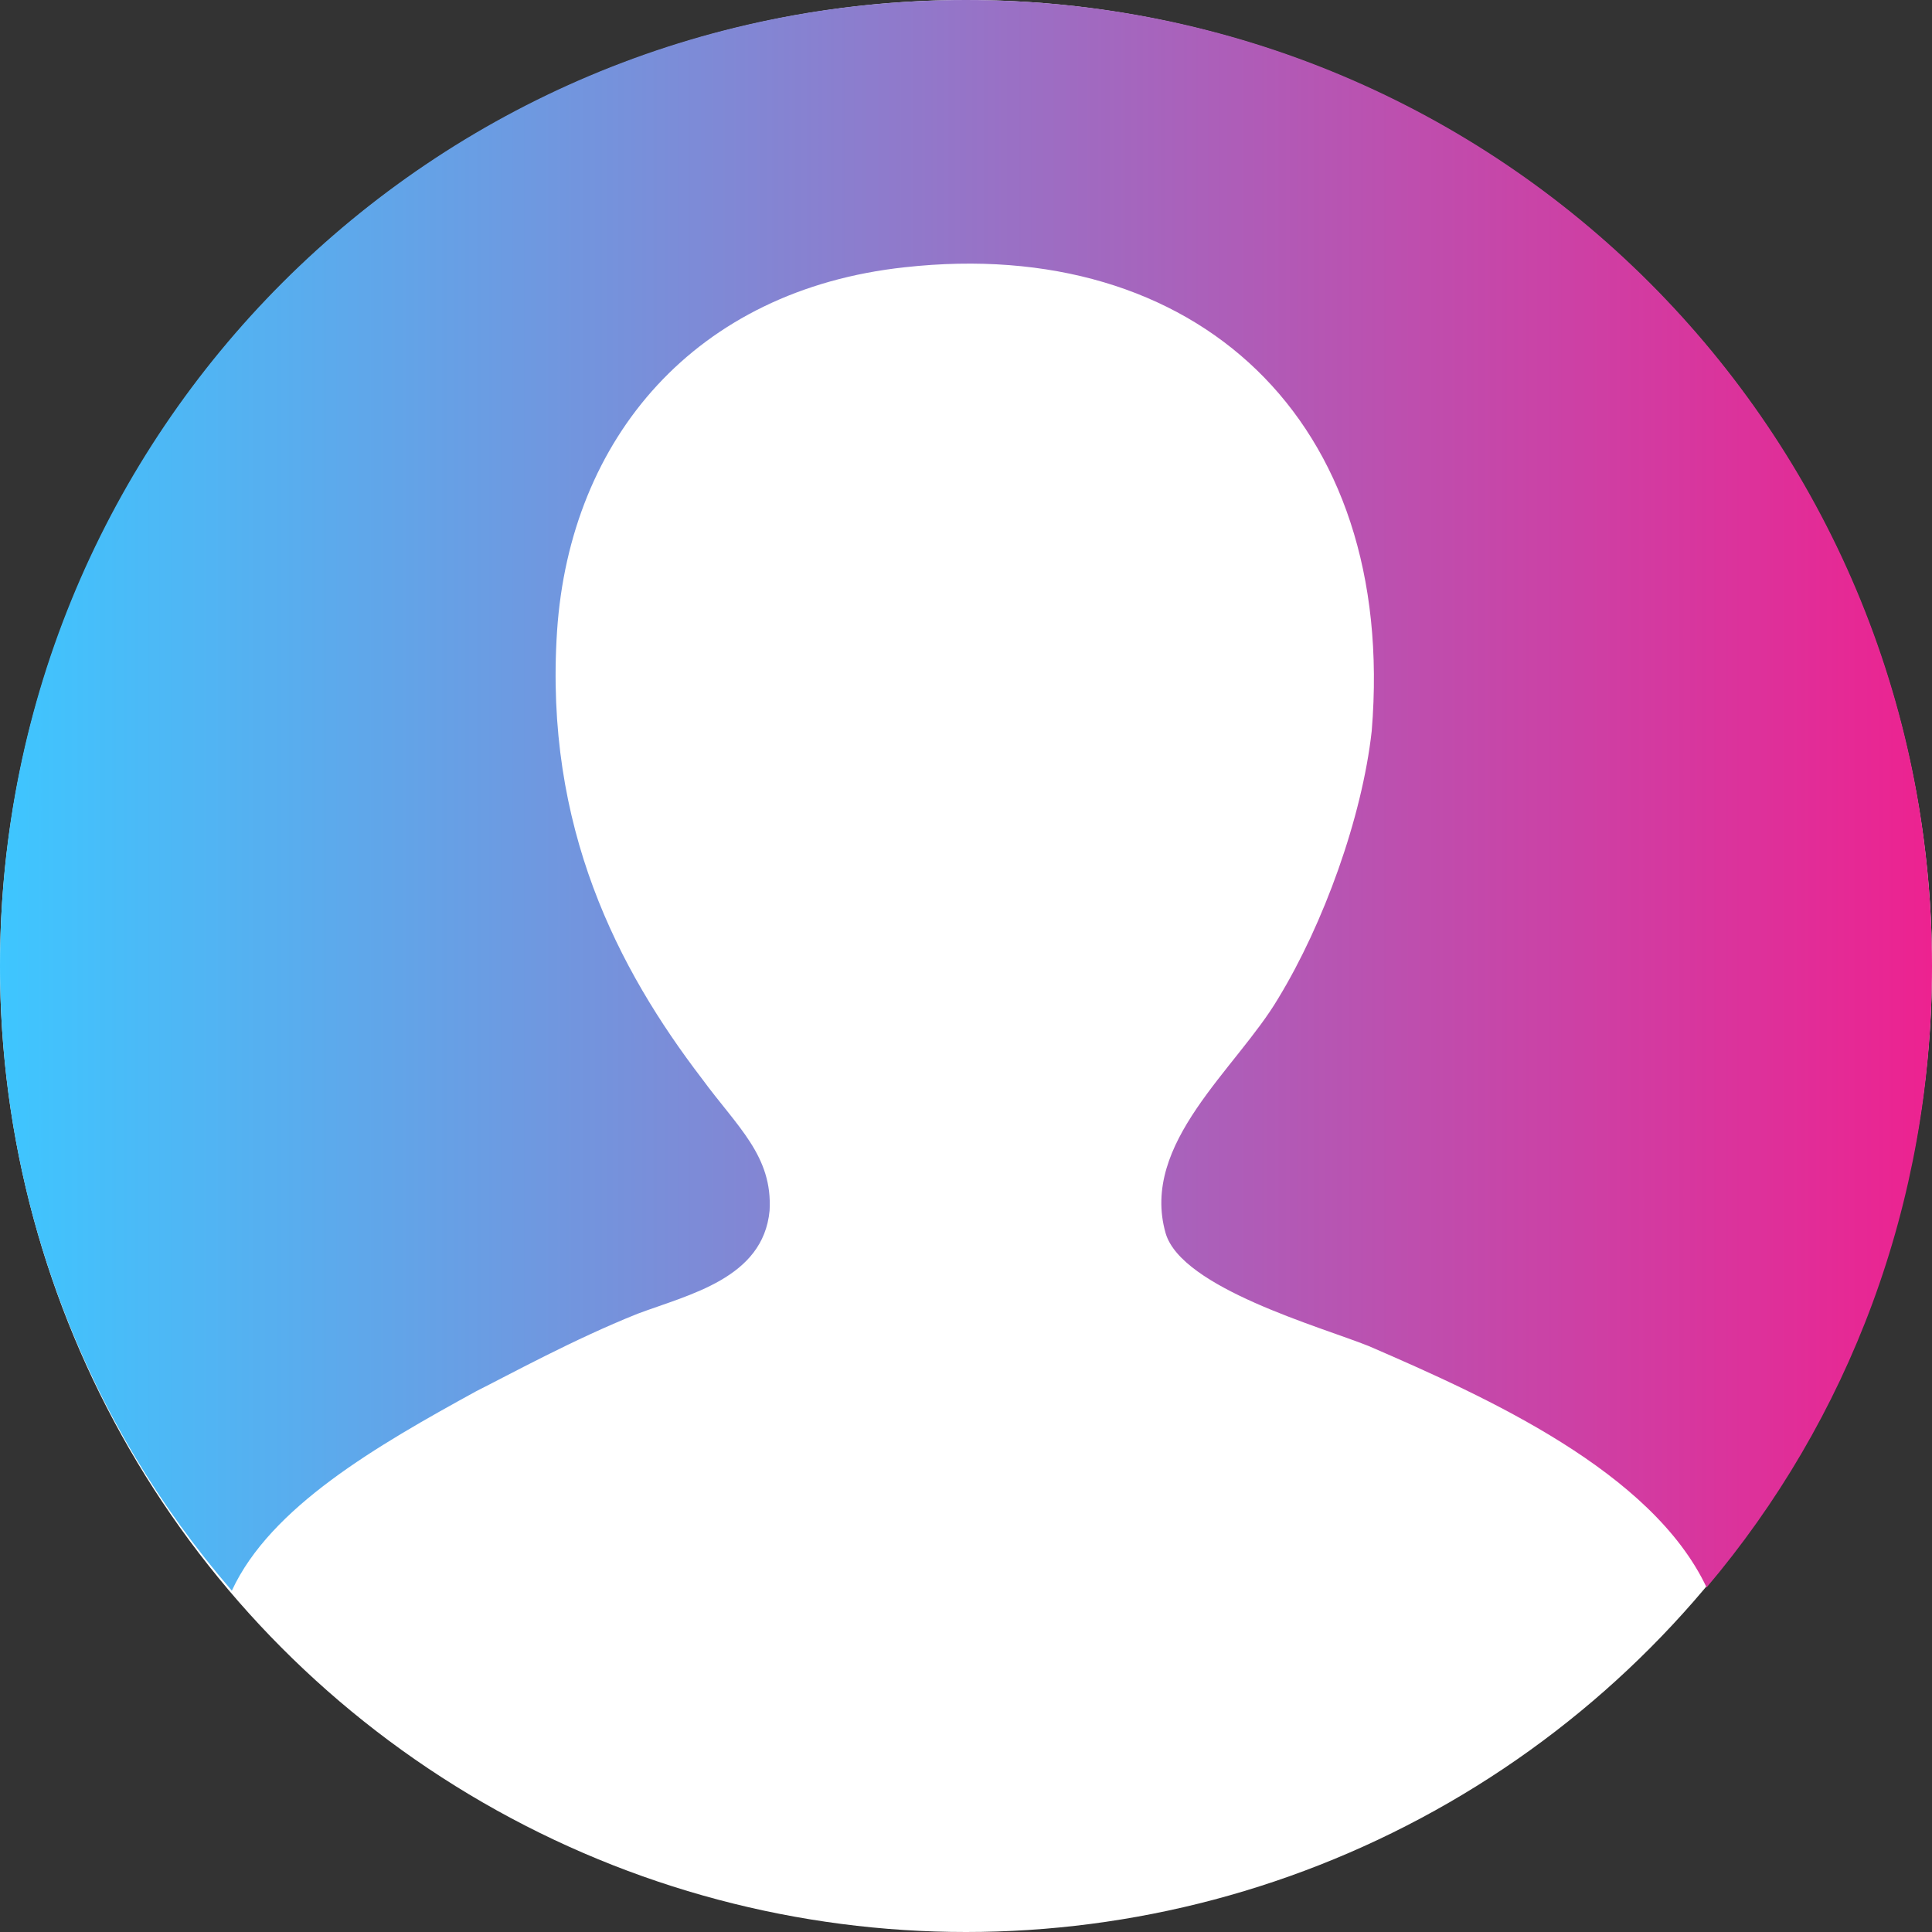
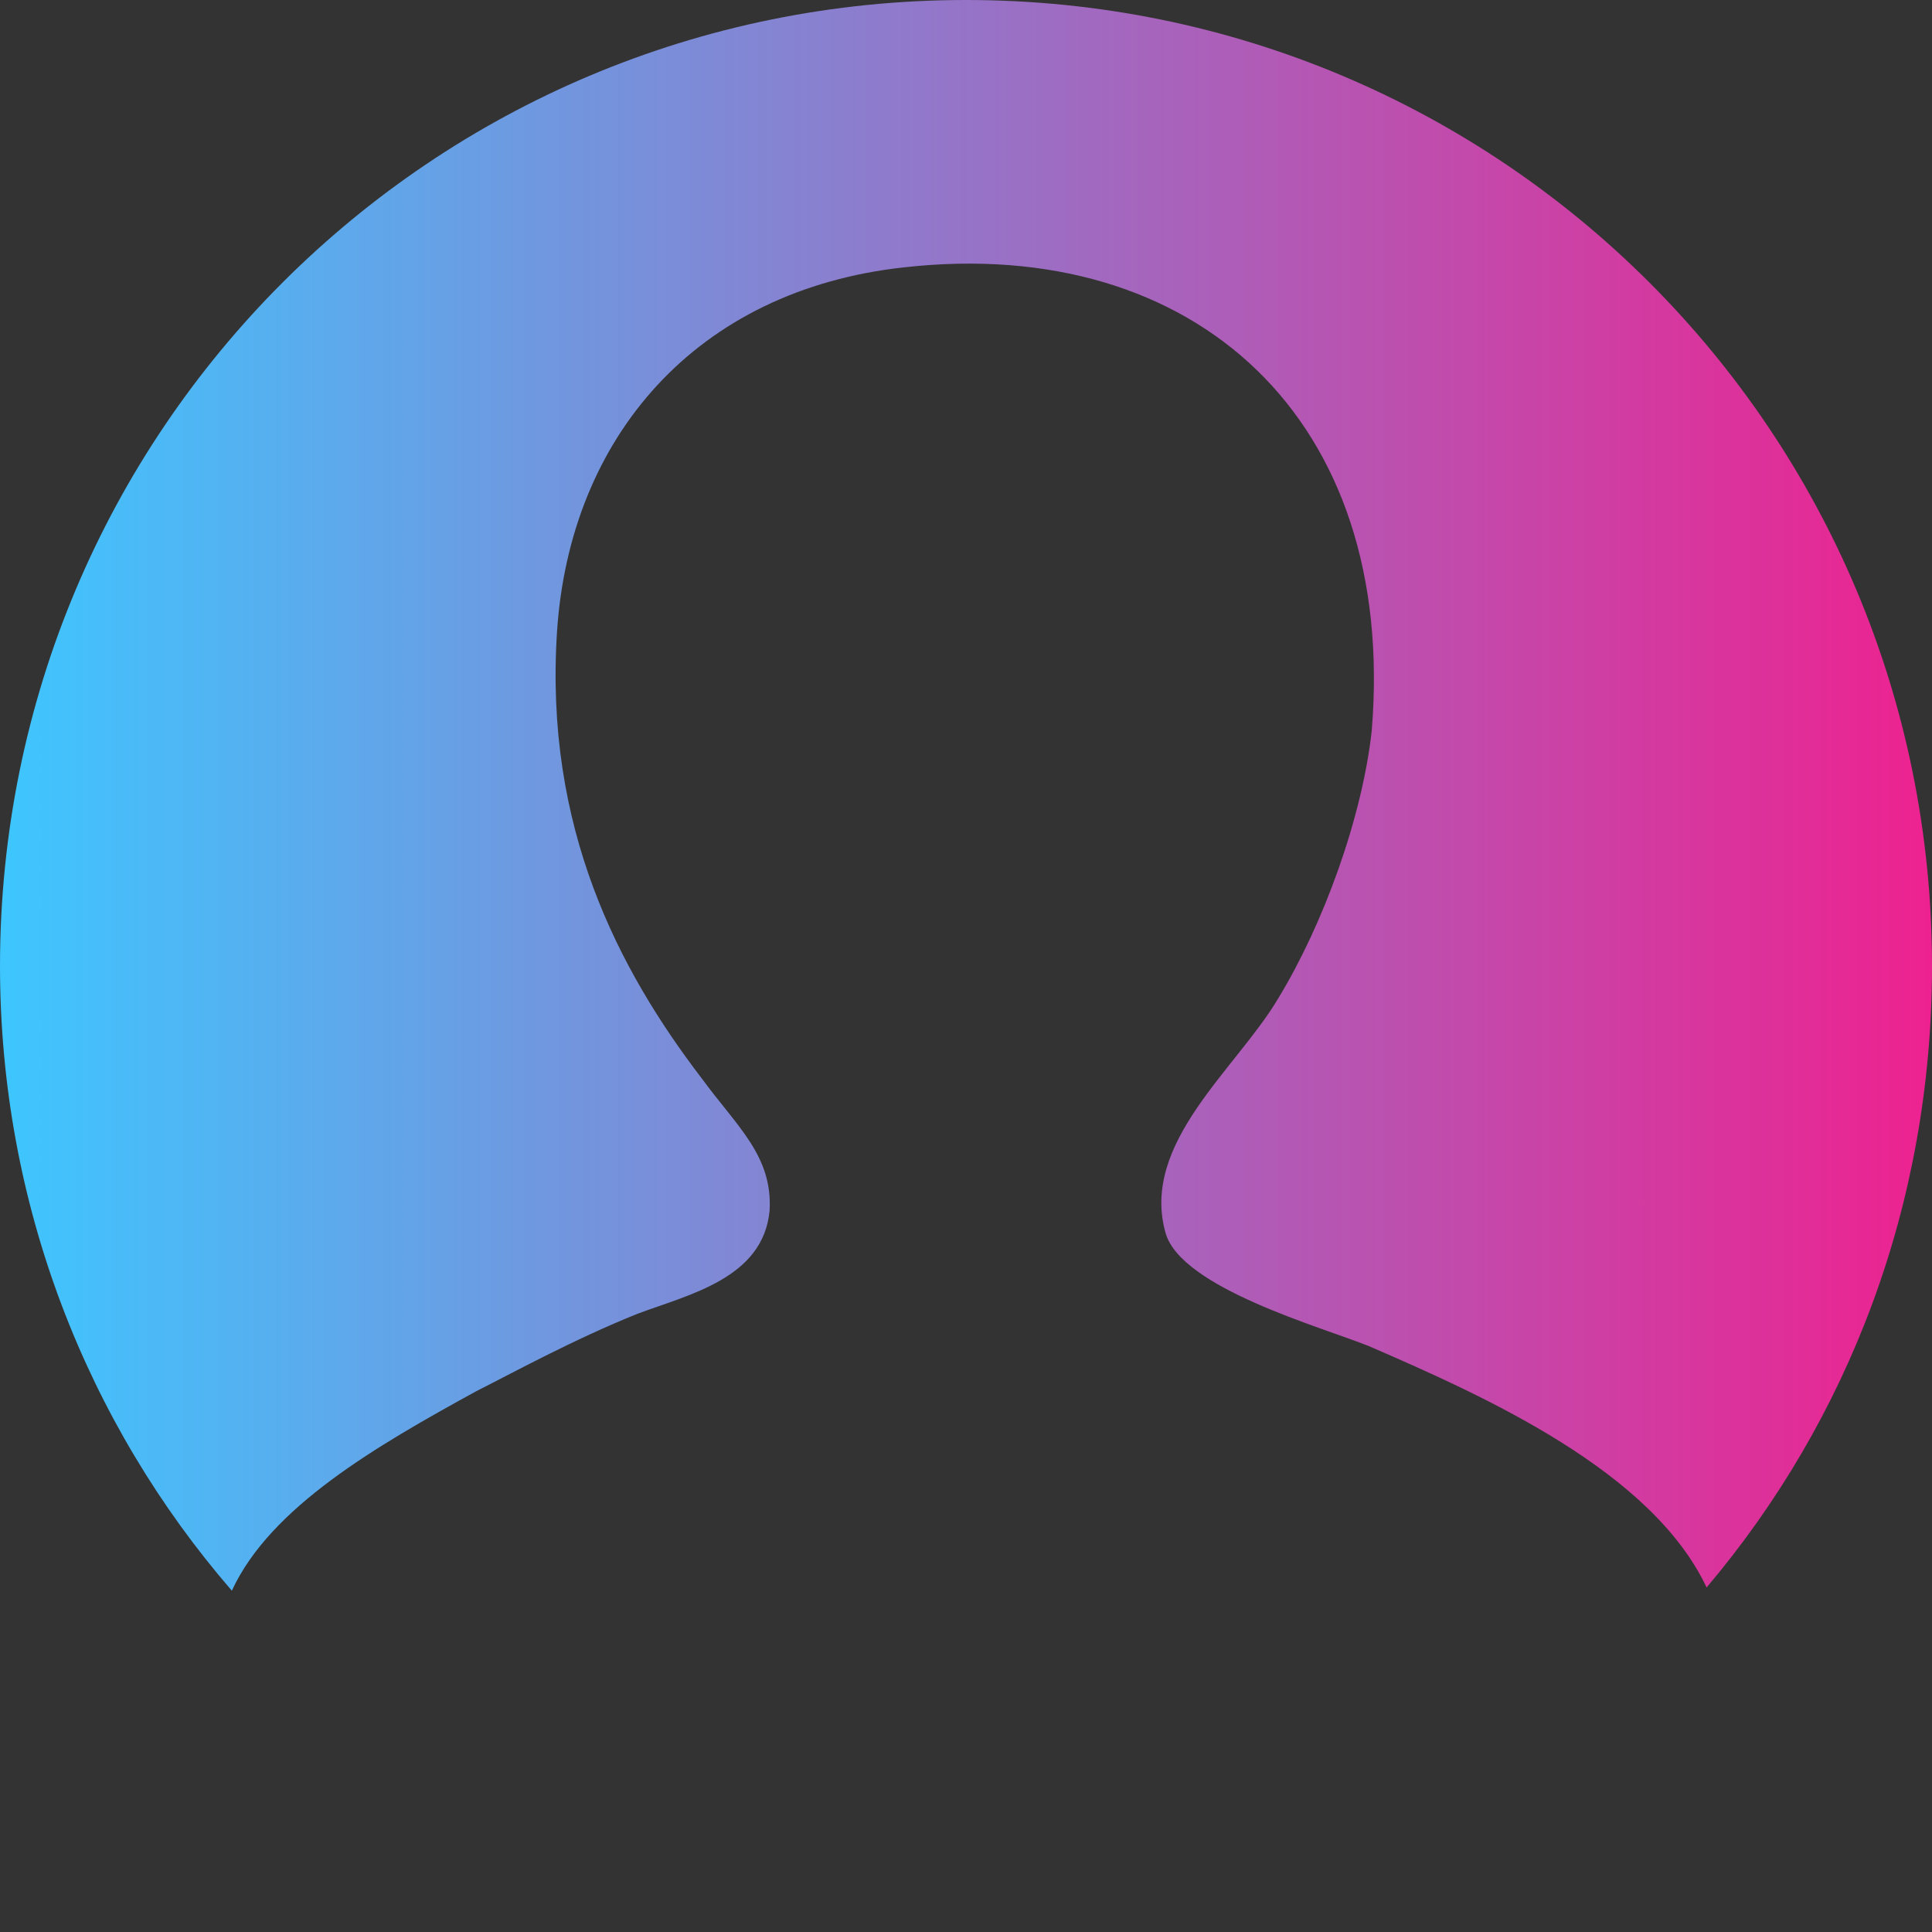
<svg xmlns="http://www.w3.org/2000/svg" version="1.1" id="Layer_1" x="0px" y="0px" viewBox="0 0 60 60" style="enable-background:new 0 0 60 60;" xml:space="preserve">
  <rect x="0" y="0" width="60" height="60" fill="#333333" stroke="none" />
  <style type="text/css">
	.st0{fill:#FFFFFF;}
	.st1{fill:url(#SVGID_1_);}
</style>
-   <circle class="st0" cx="30" cy="30" r="30" />
  <linearGradient id="SVGID_1_" gradientUnits="userSpaceOnUse" x1="0" y1="24.719" x2="60" y2="24.719">
    <stop offset="0" style="stop-color:#3EC6FF" />
    <stop offset="1" style="stop-color:#ED2290" />
  </linearGradient>
  <path class="st1" d="M14.8,43.2c1-0.5,3-1.6,5-2.4c1.6-0.6,3.9-1.1,4.1-3.2c0.1-1.7-1-2.6-2.1-4.1c-2.6-3.4-4.9-7.8-4.5-13.9  c0.4-6,4.3-10.6,10.8-11.3c9-1,15.3,4.7,14.5,14.4c-0.3,2.7-1.5,6-2.9,8.3c-1.3,2.2-4.3,4.5-3.5,7.3c0.5,1.7,4.8,2.9,6.3,3.5  c3.7,1.6,8.8,3.9,10.5,7.5c4.4-5.2,7-11.9,7-19.3C60,13.4,46.6,0,30,0h0C13.4,0,0,13.4,0,30c0,7.4,2.7,14.2,7.2,19.4  C8.4,46.8,11.7,44.9,14.8,43.2z" />
</svg>